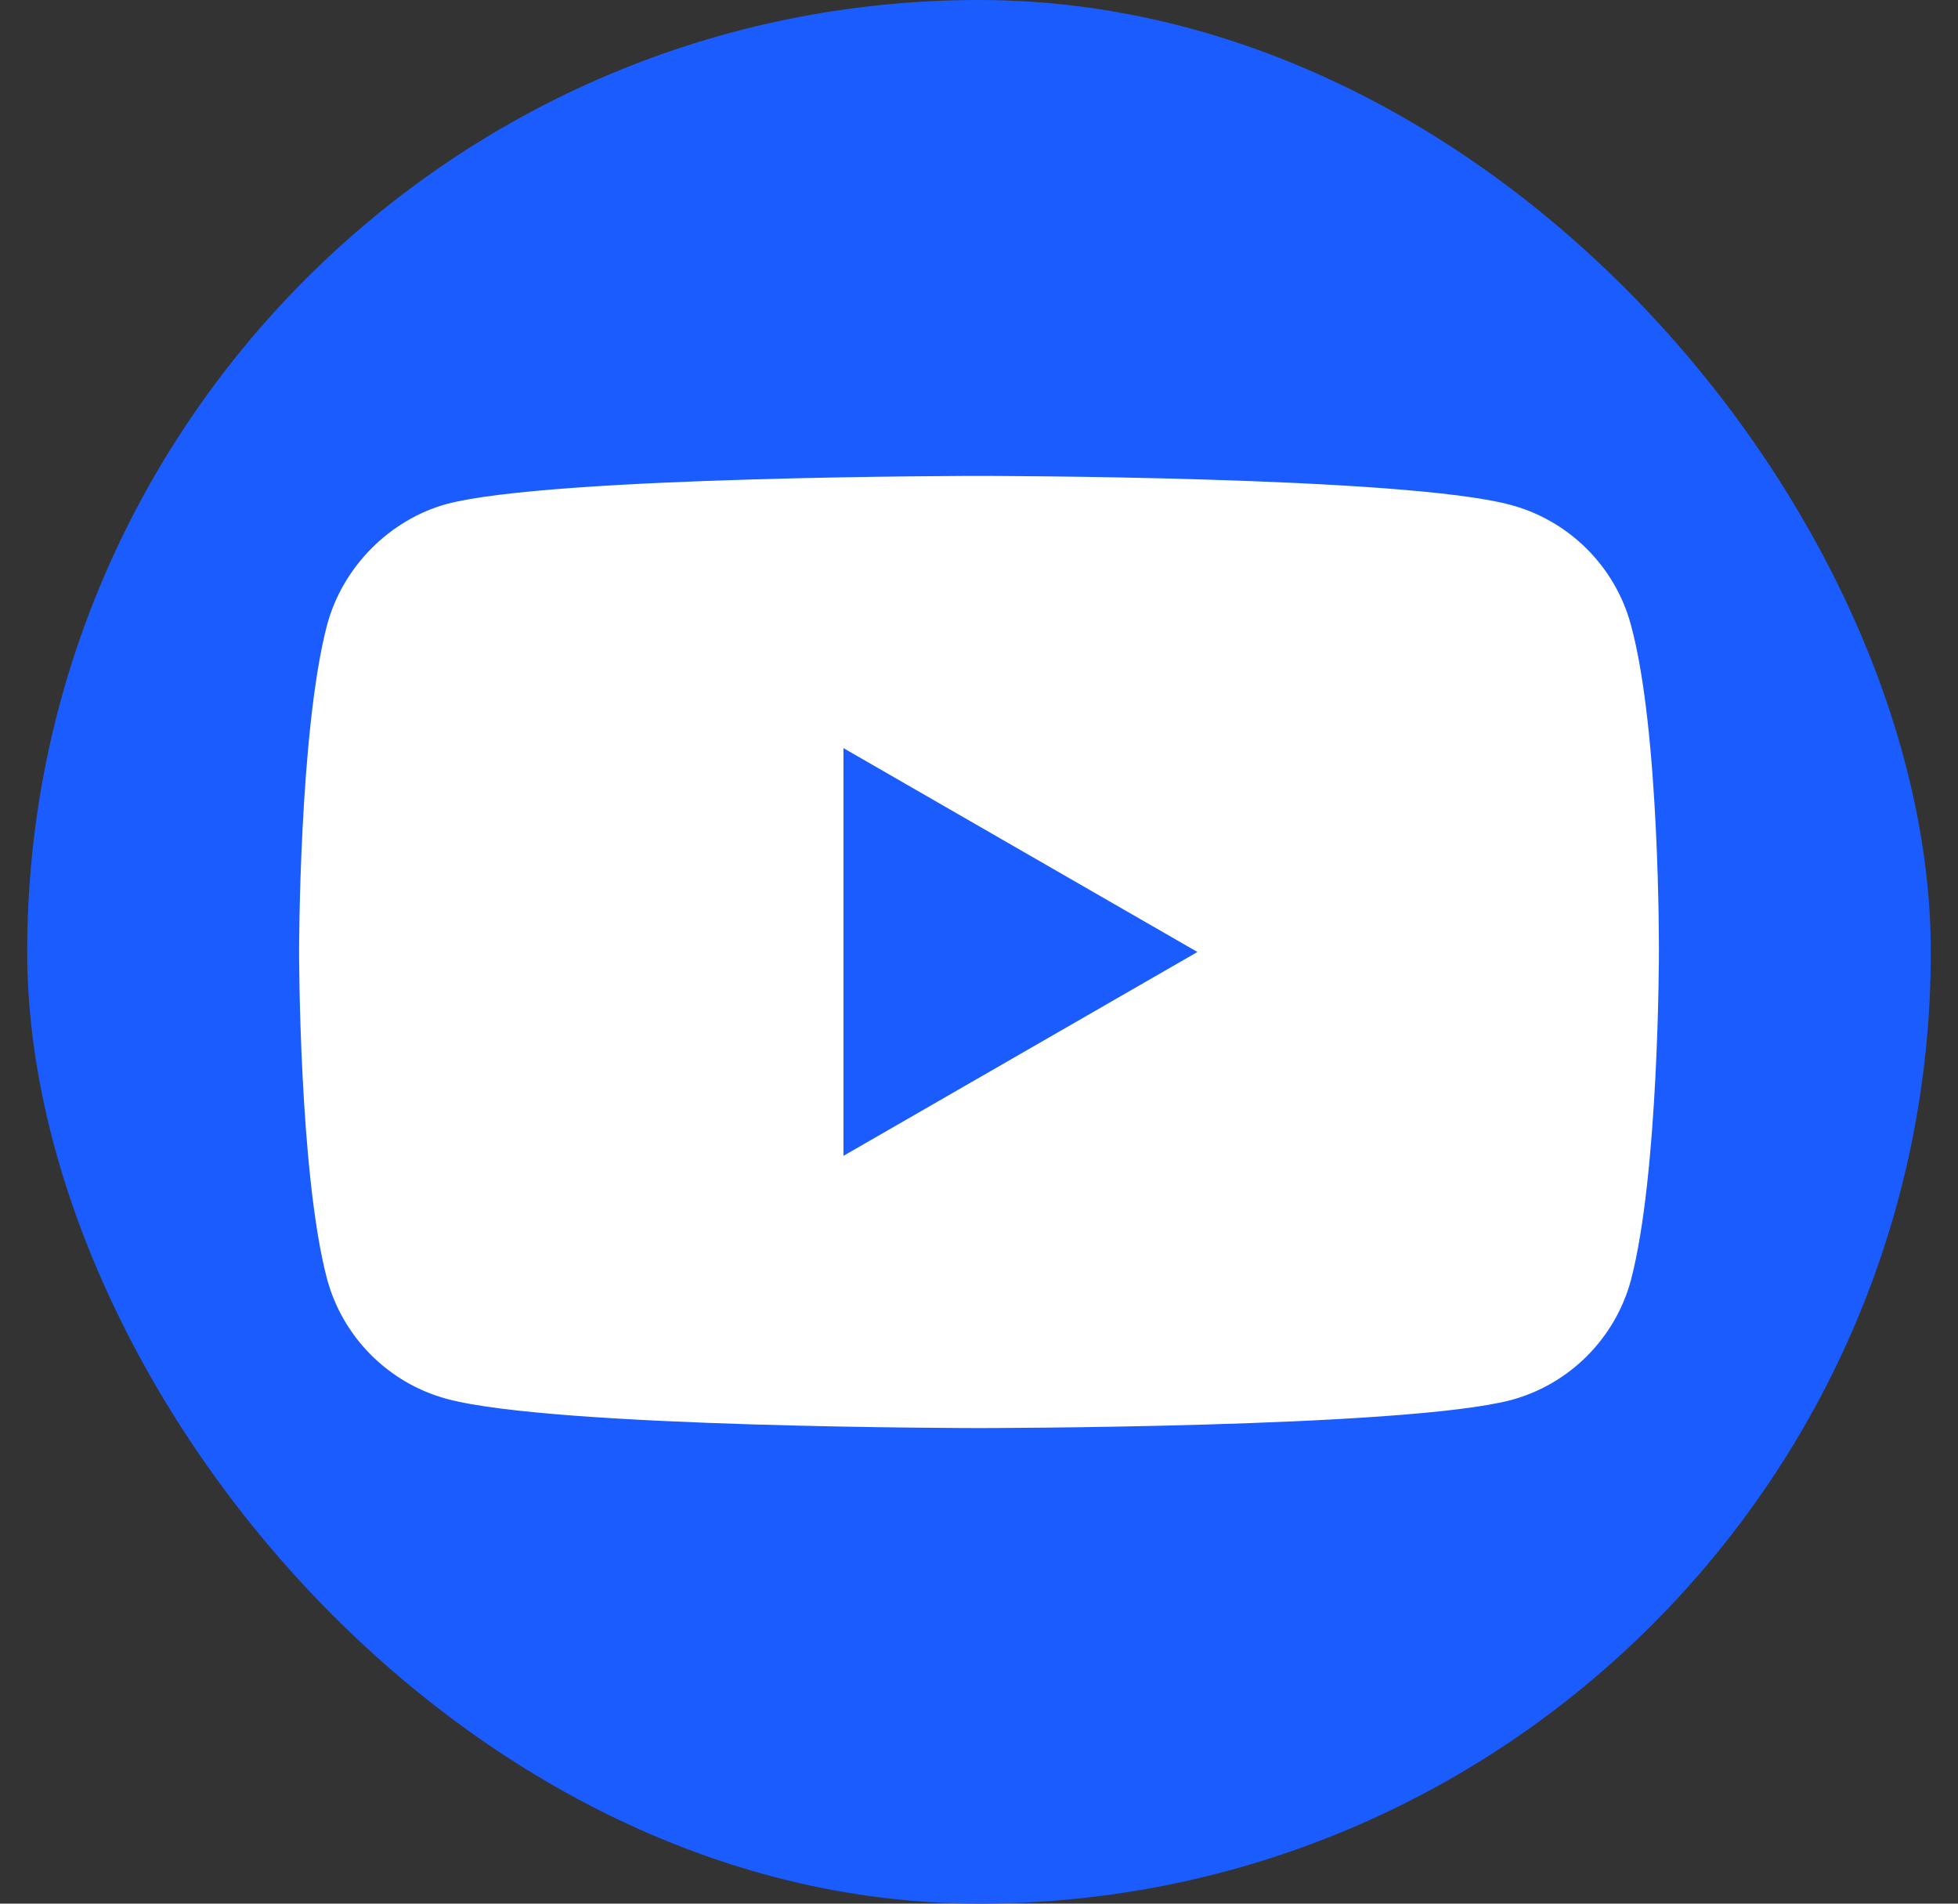
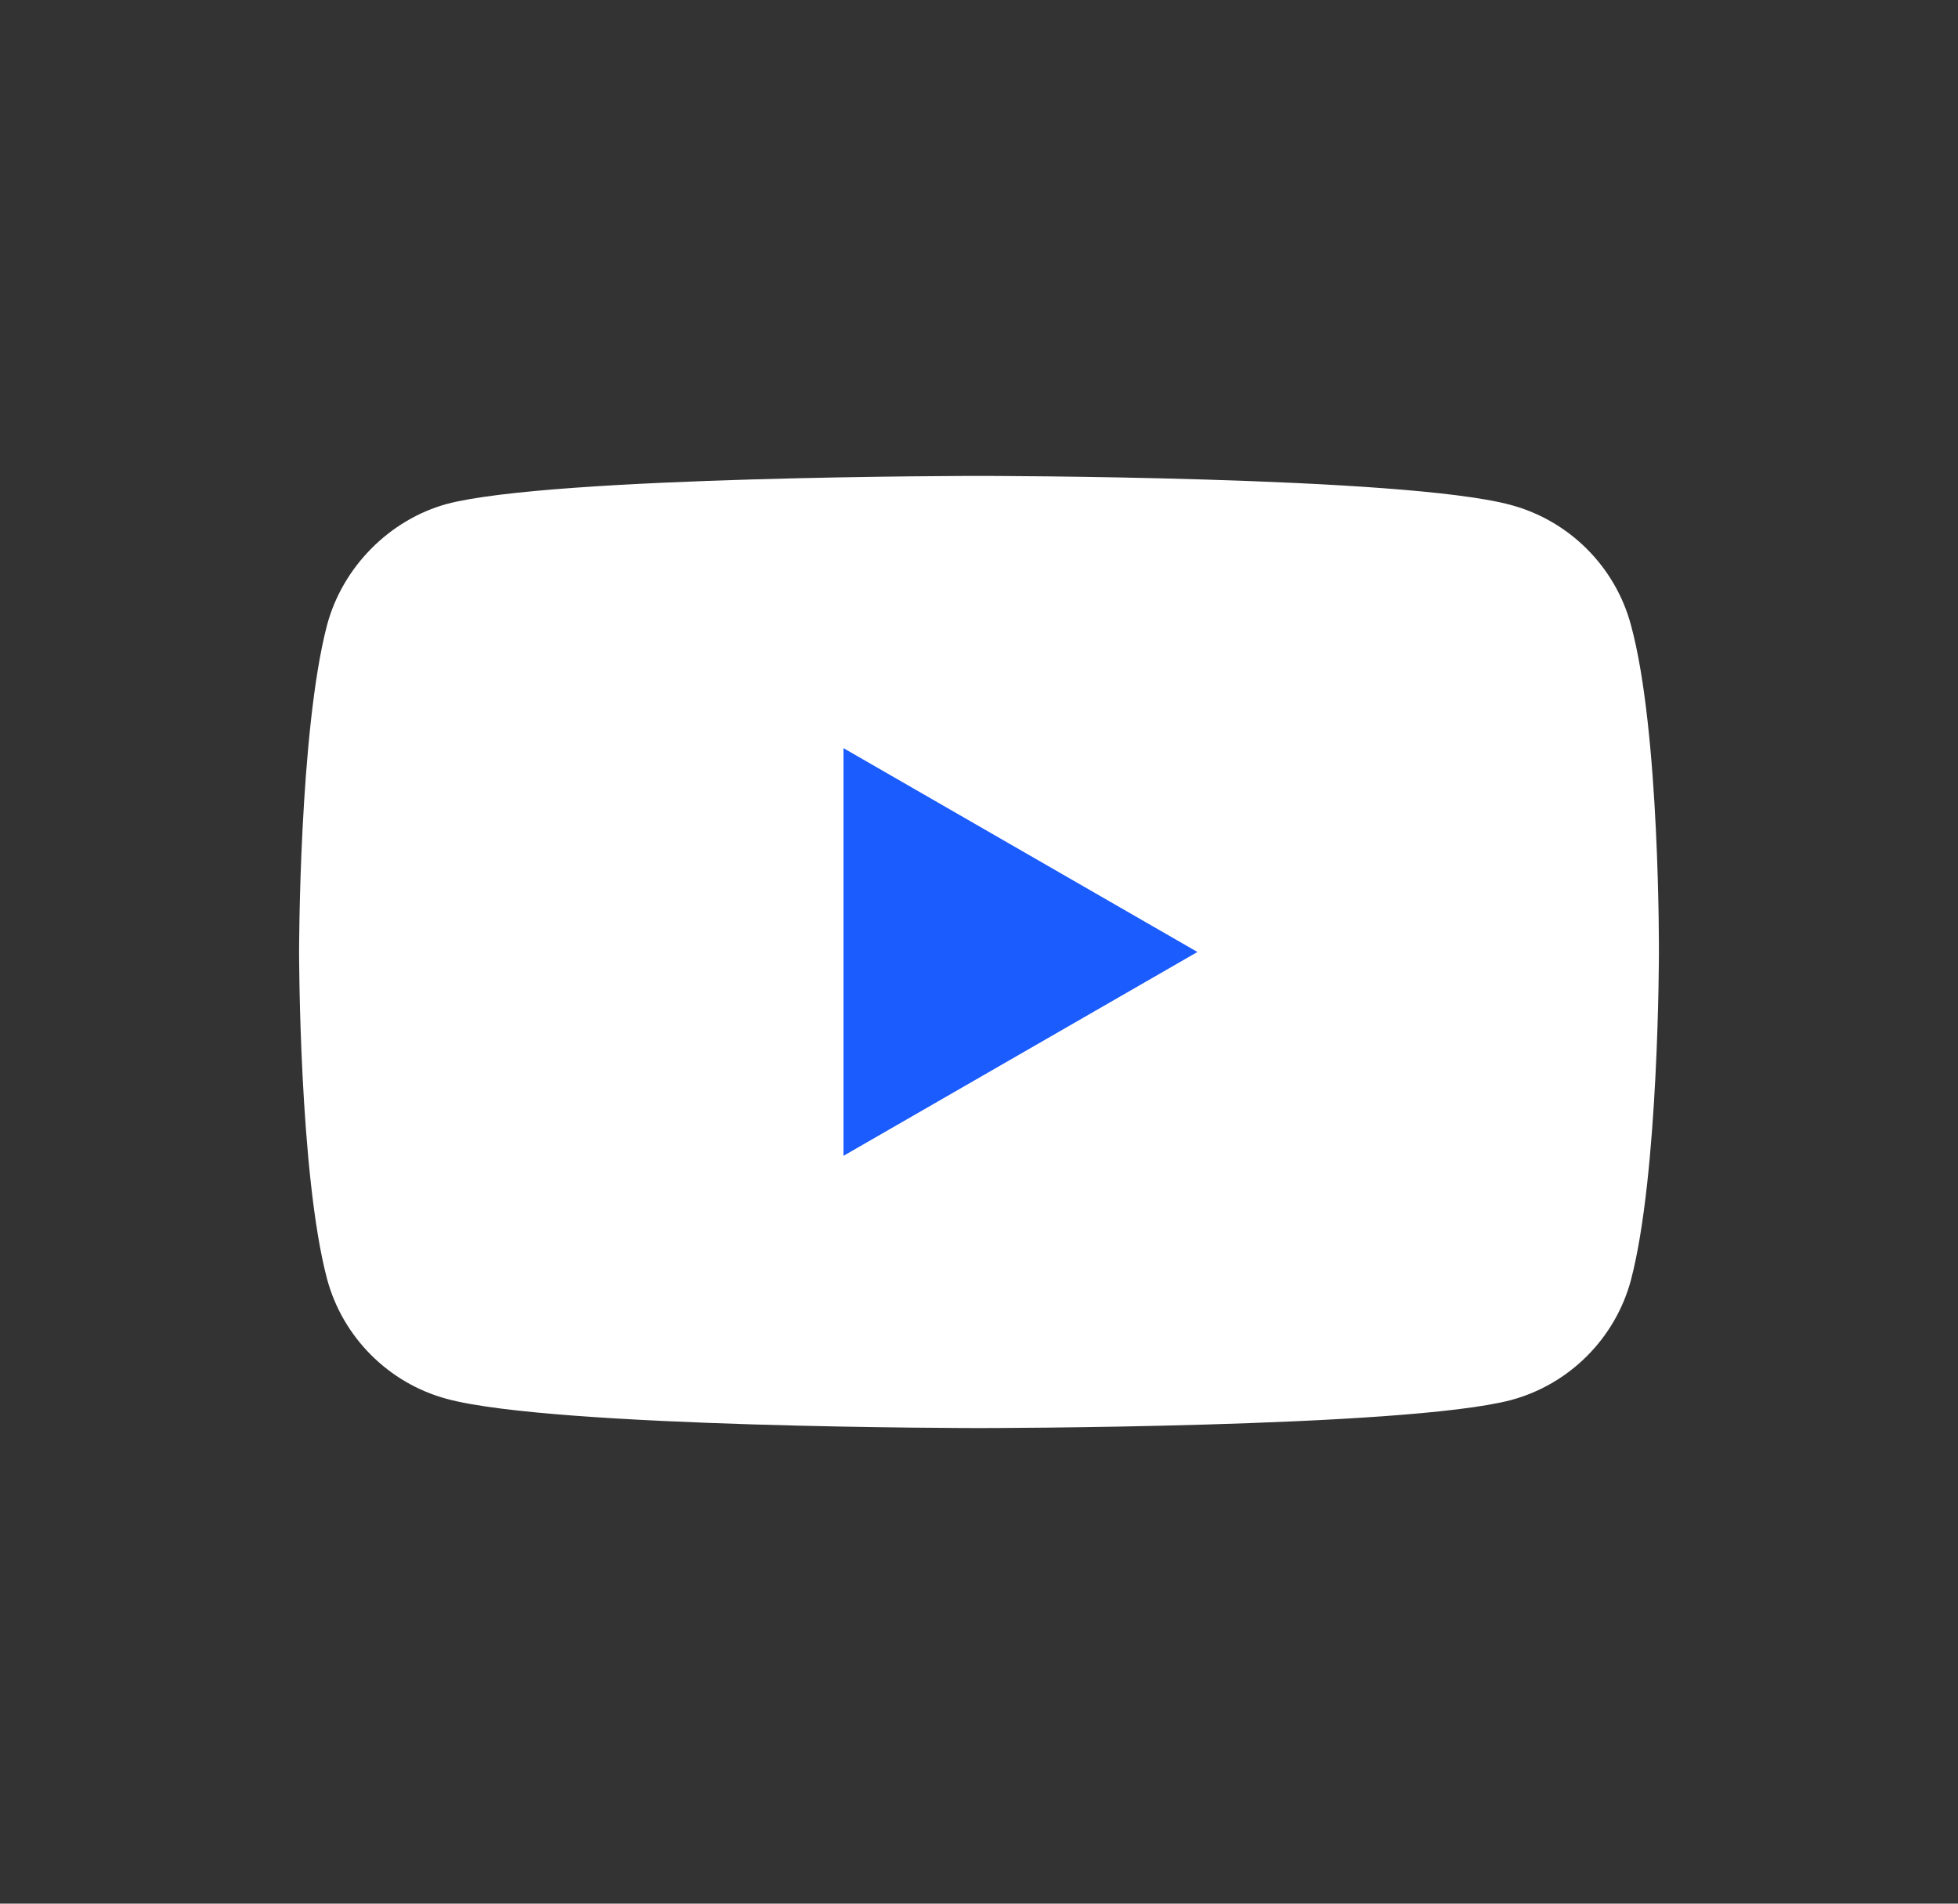
<svg xmlns="http://www.w3.org/2000/svg" width="36" height="35" viewBox="0 0 36 35" fill="none">
  <rect x="0" y="0" width="36" height="35" fill="#333333" stroke="none" />
-   <rect x="0.5" width="35" height="35" rx="17.5" fill="#1B5CFE" />
  <path d="M29.986 11.489C29.698 10.418 28.853 9.574 27.782 9.285C25.826 8.75 18 8.75 18 8.75C18 8.75 10.174 8.75 8.217 9.265C7.167 9.553 6.302 10.418 6.014 11.489C5.499 13.446 5.499 17.503 5.499 17.503C5.499 17.503 5.499 21.581 6.014 23.517C6.302 24.587 7.146 25.432 8.217 25.72C10.194 26.256 18 26.256 18 26.256C18 26.256 25.826 26.256 27.782 25.741C28.853 25.453 29.698 24.608 29.986 23.537C30.501 21.581 30.501 17.523 30.501 17.523C30.501 17.523 30.522 13.446 29.986 11.489Z" fill="white" />
  <path d="M15.508 21.251L22.016 17.503L15.508 13.755V21.251Z" fill="#1B5CFE" />
</svg>